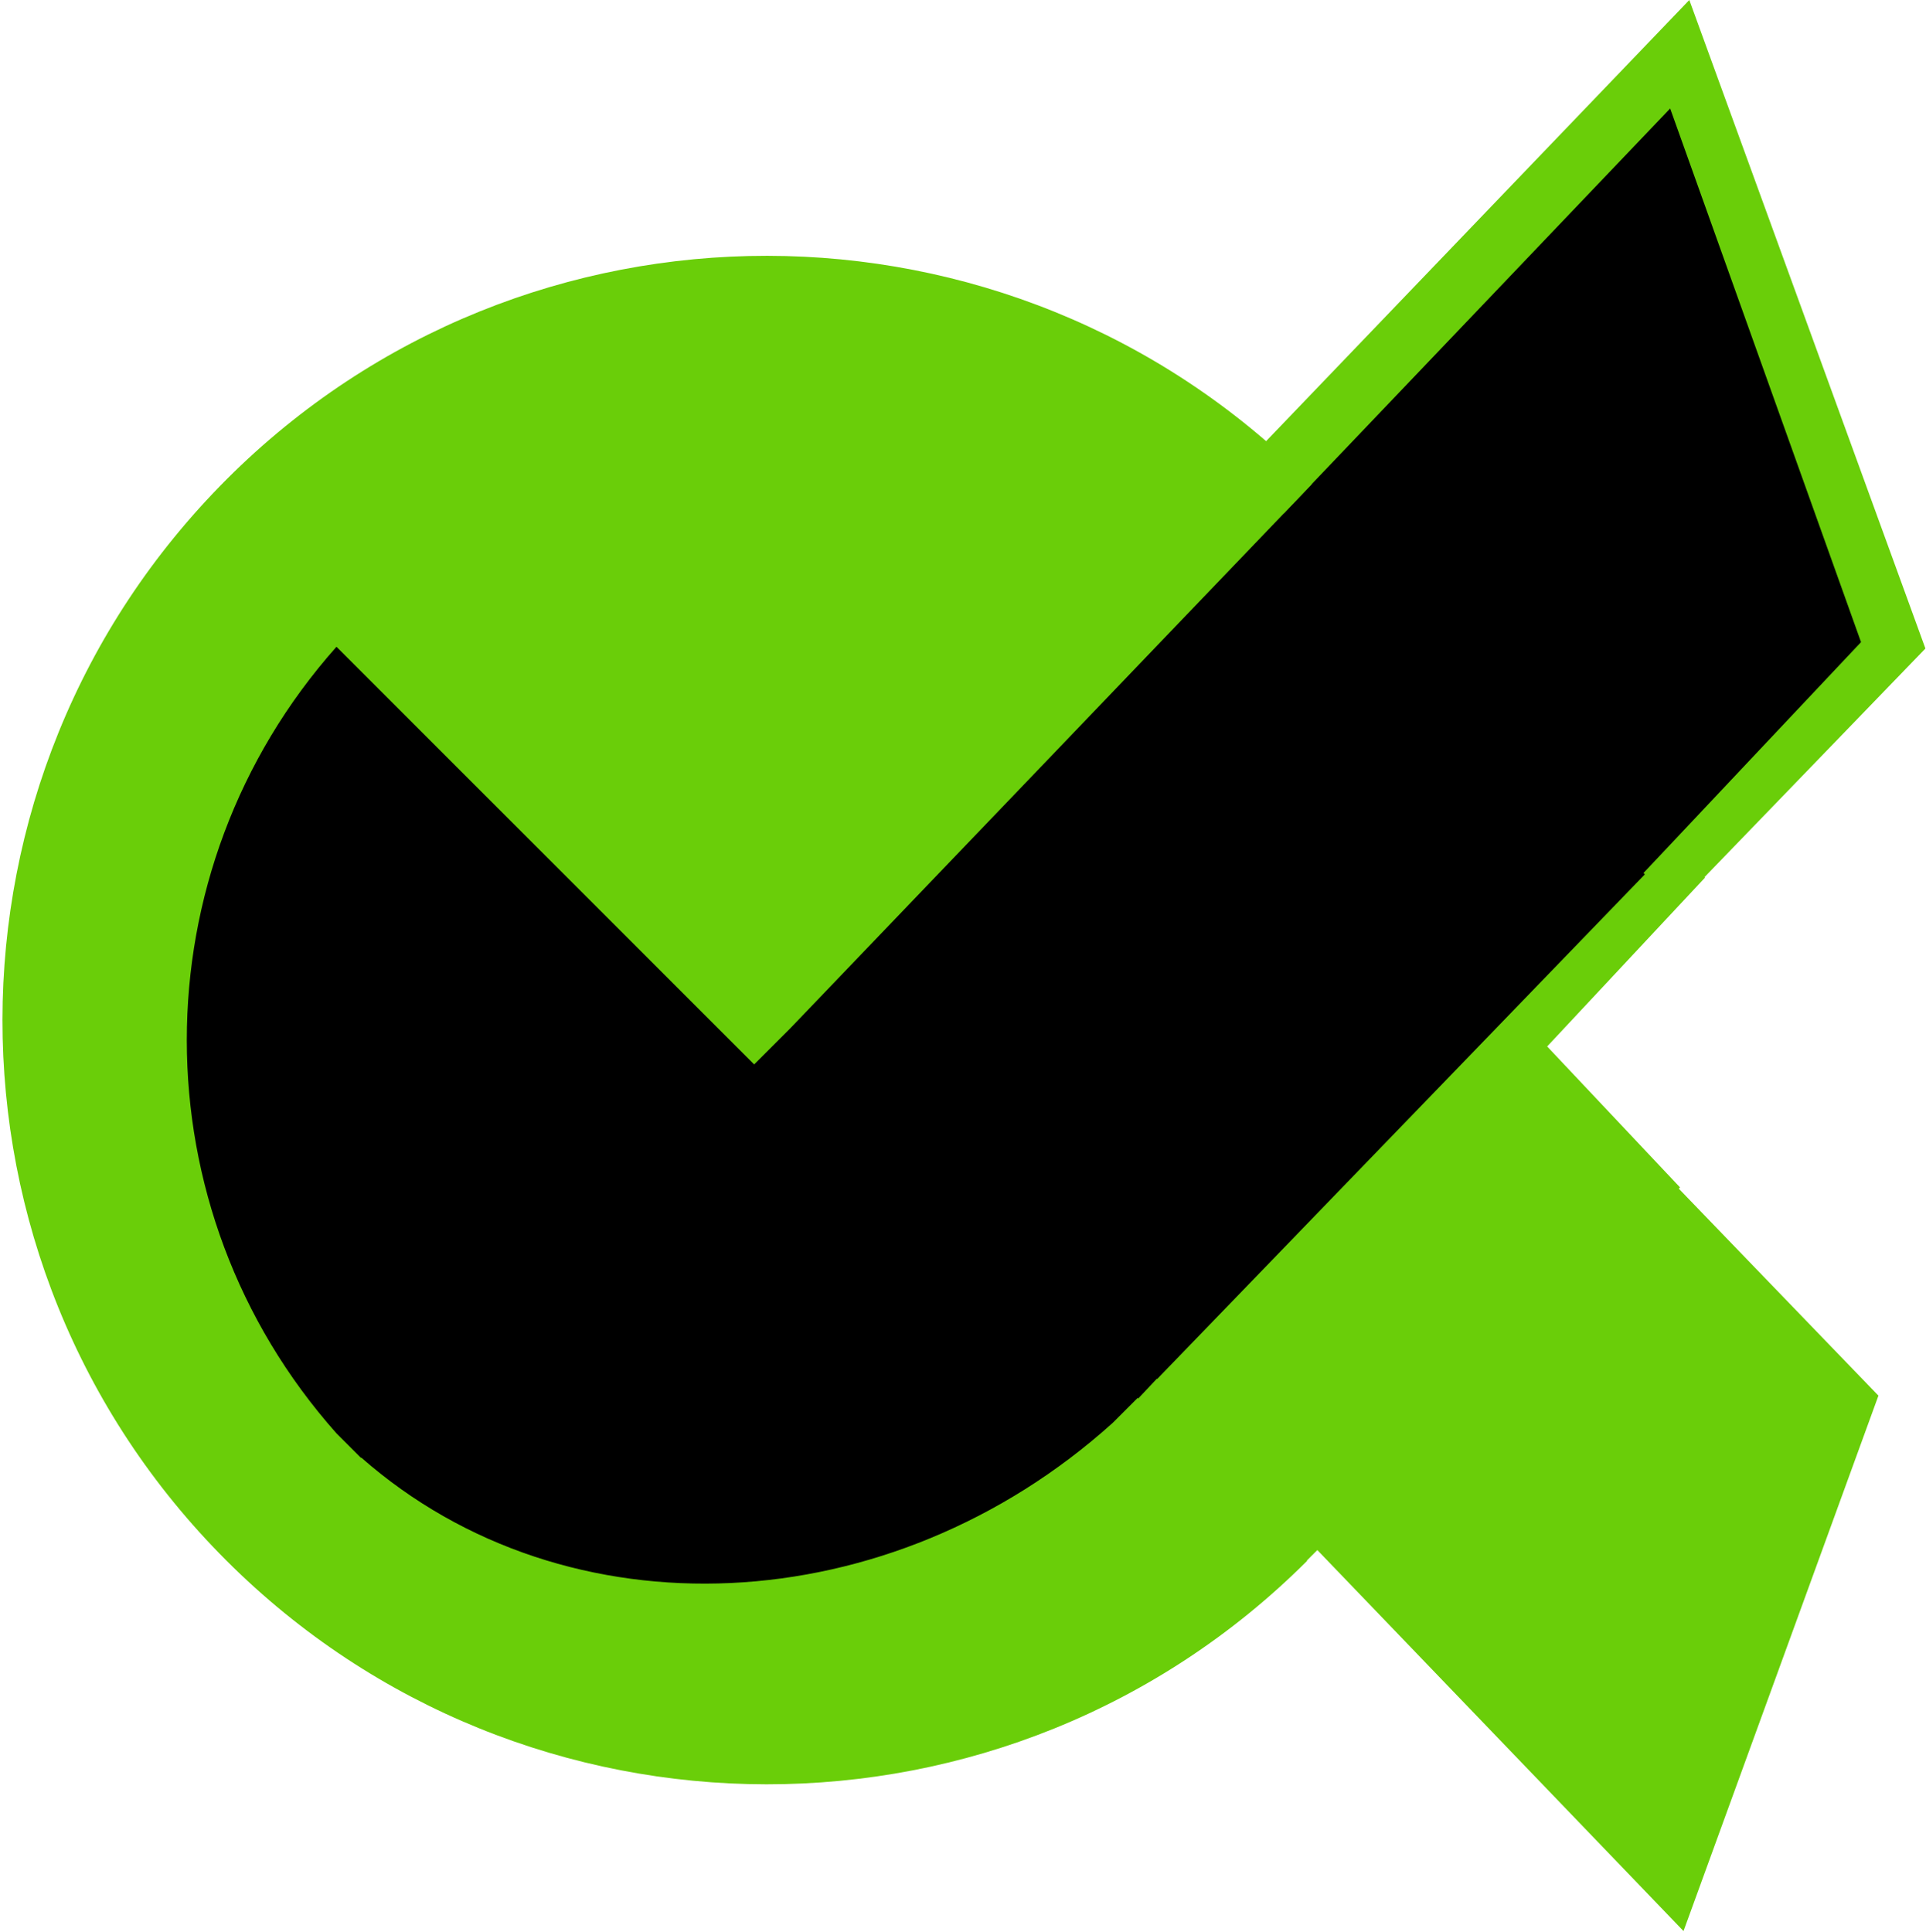
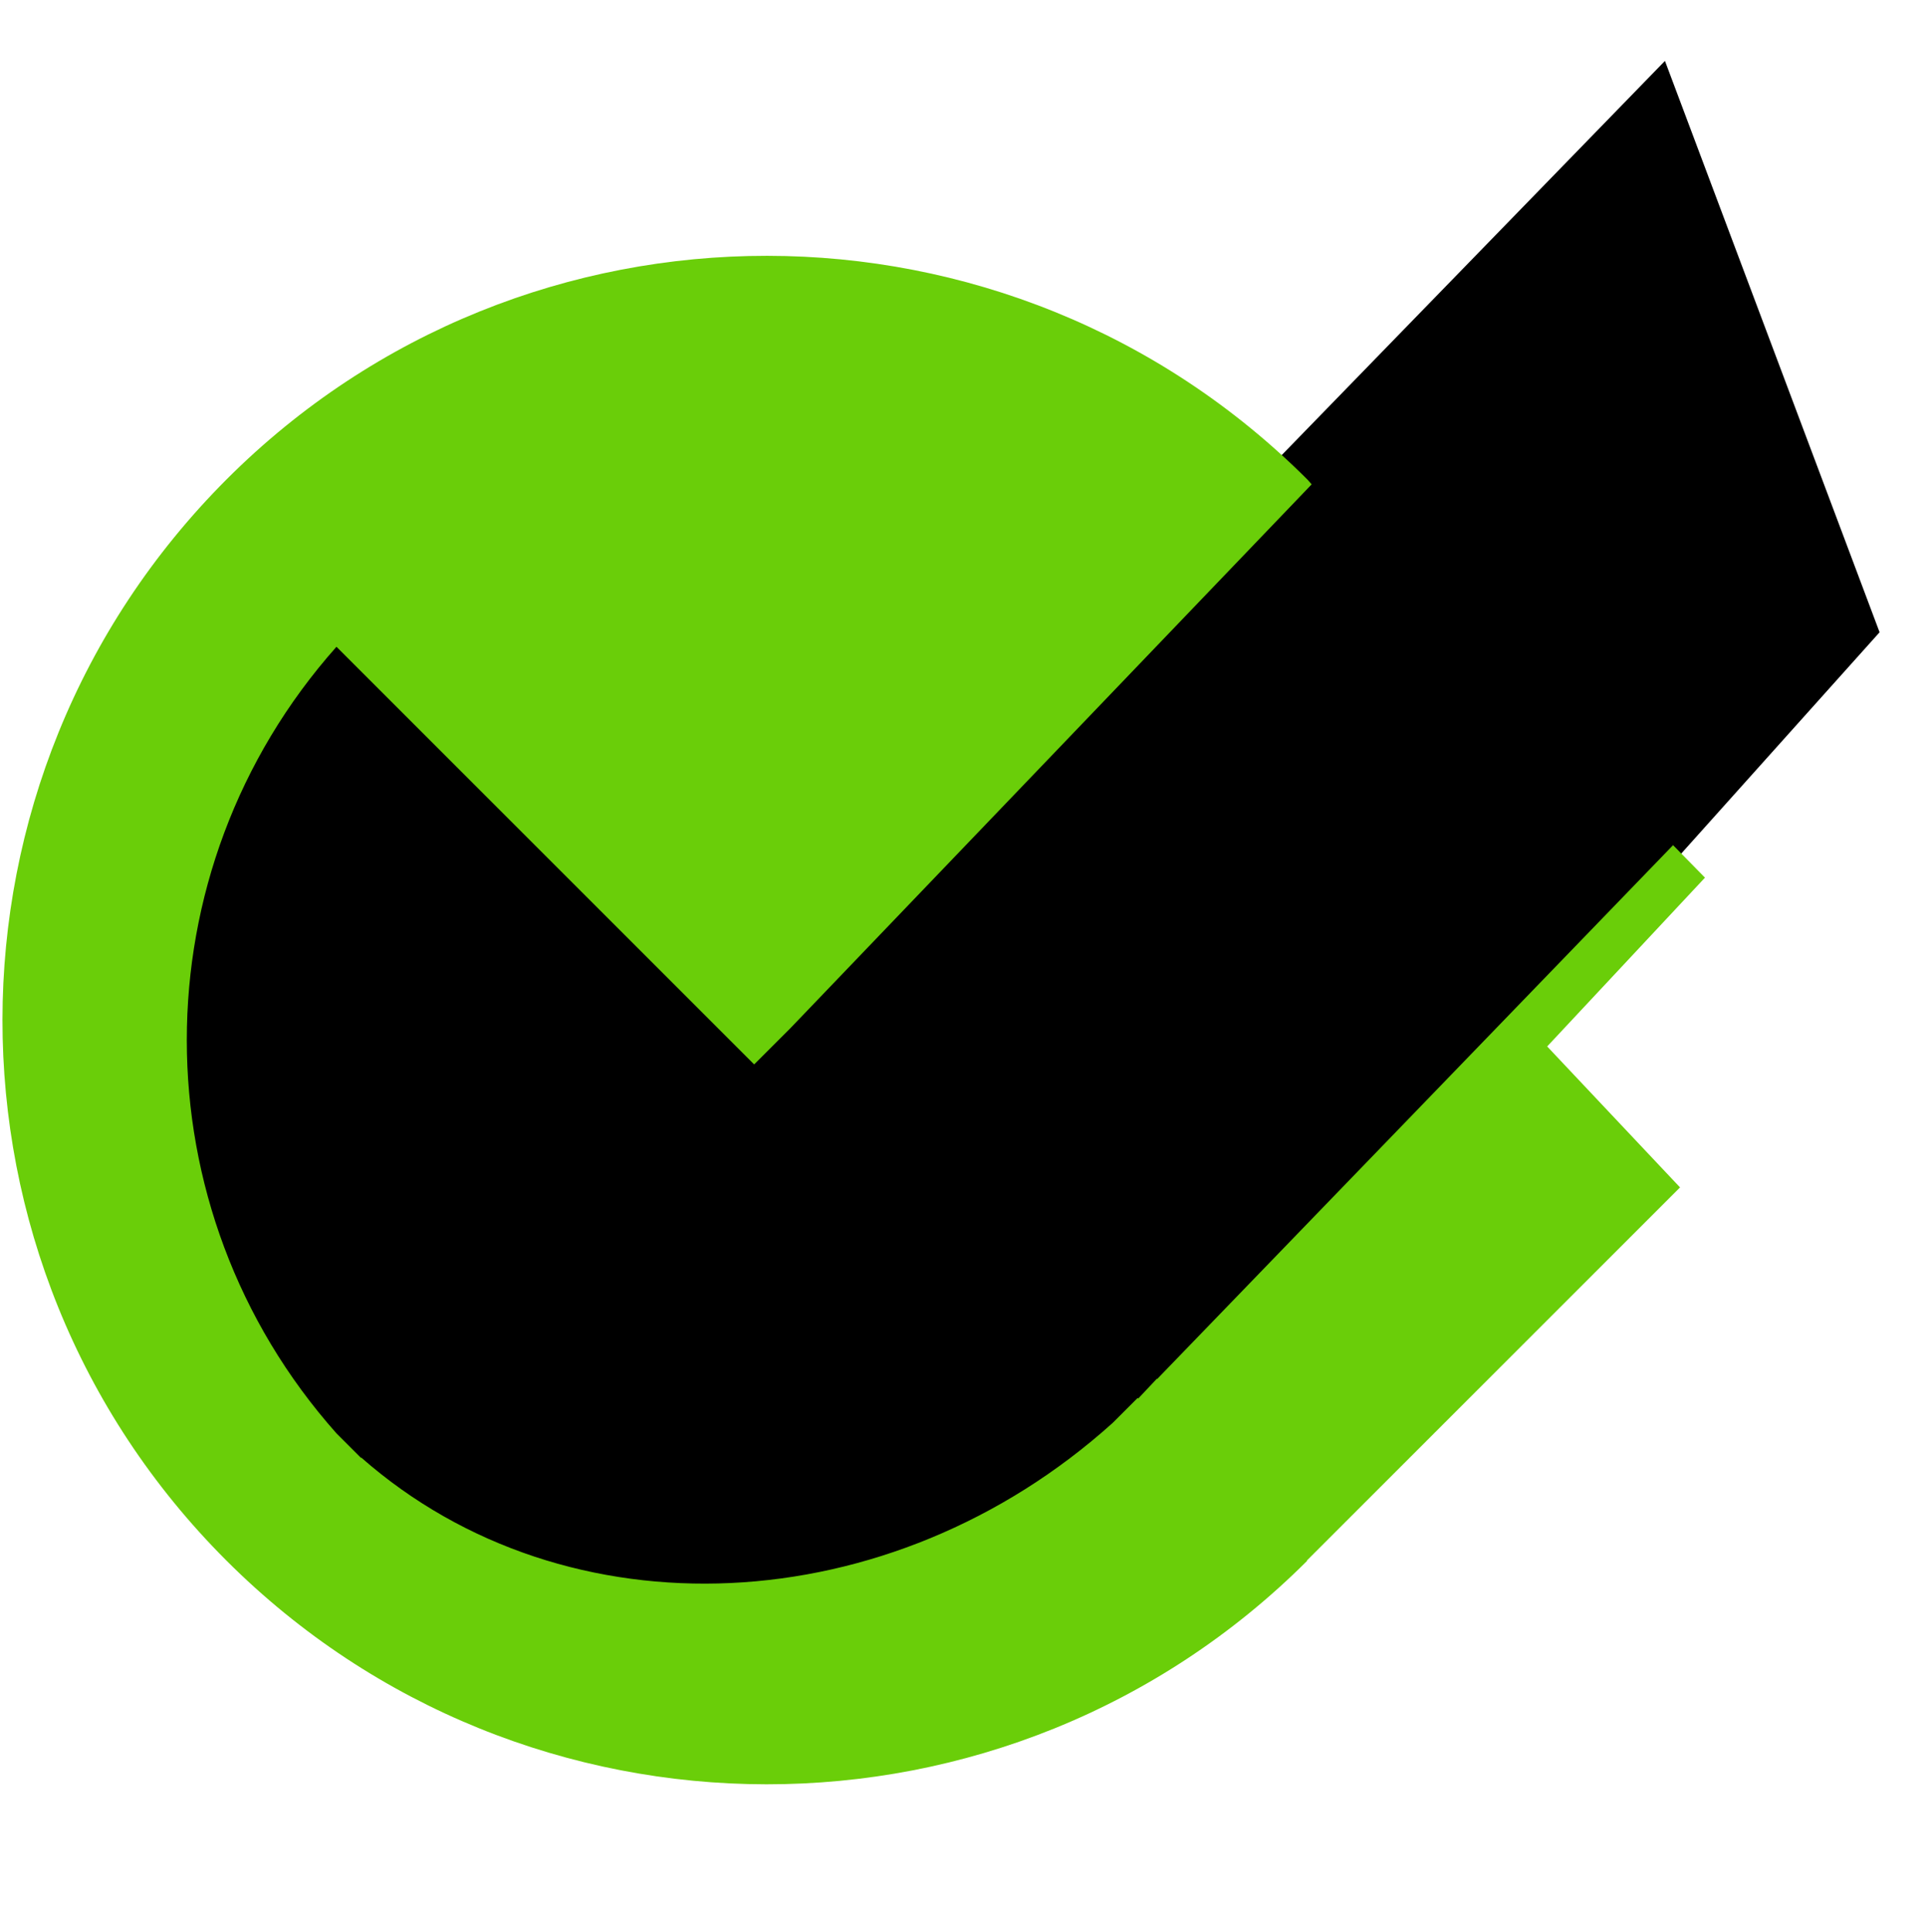
<svg xmlns="http://www.w3.org/2000/svg" width="332" height="333" viewBox="0 0 332 333" fill="none">
  <path d="M146.598 272.323L125.5 287C82.667 280.833 12.3 251.8 17.5 177C22.7 102.2 49.667 95.833 62.5 102L130 172L287 10.5L324 109L229 215L164 275C159.003 274.281 153.107 273.413 146.598 272.323Z" fill="black" />
-   <path d="M290.2 332.9L226.1 266.2L288.4 203.9L323.8 240.6L290.2 332.9Z" fill="#6ACE09" />
-   <path d="M291.2 0L213.6 80.9L221.3 88.5L287.9 18.7L320.8 110.7L283.3 150.5L289 156.2L331.9 111.8L291.2 0Z" fill="#6ACE09" />
  <path d="M266.7 180.4L293.9 151.3L288.4 145.7L199.5 237.7H199.4L196.2 241.1L196.1 241L191.8 245.3C153.5 279.8 97.7 282.4 62.3 251.3H62.2L58 247.1C23.6 208.4 23.6 150.2 58 111.5L116.6 170.1L125.8 179.3L130 183.5L136.2 177.3L226.1 83.5L225.4 82.7C174 31.3 90.5 31.2 39.1 82.6C-12.4 134.1 -12.5 217.5 39 269C90.4 320.4 173.8 320.5 225.3 269.1C225.3 269.033 225.3 269 225.3 269L289.6 204.7L266.7 180.4Z" fill="#6ACE09" />
</svg>